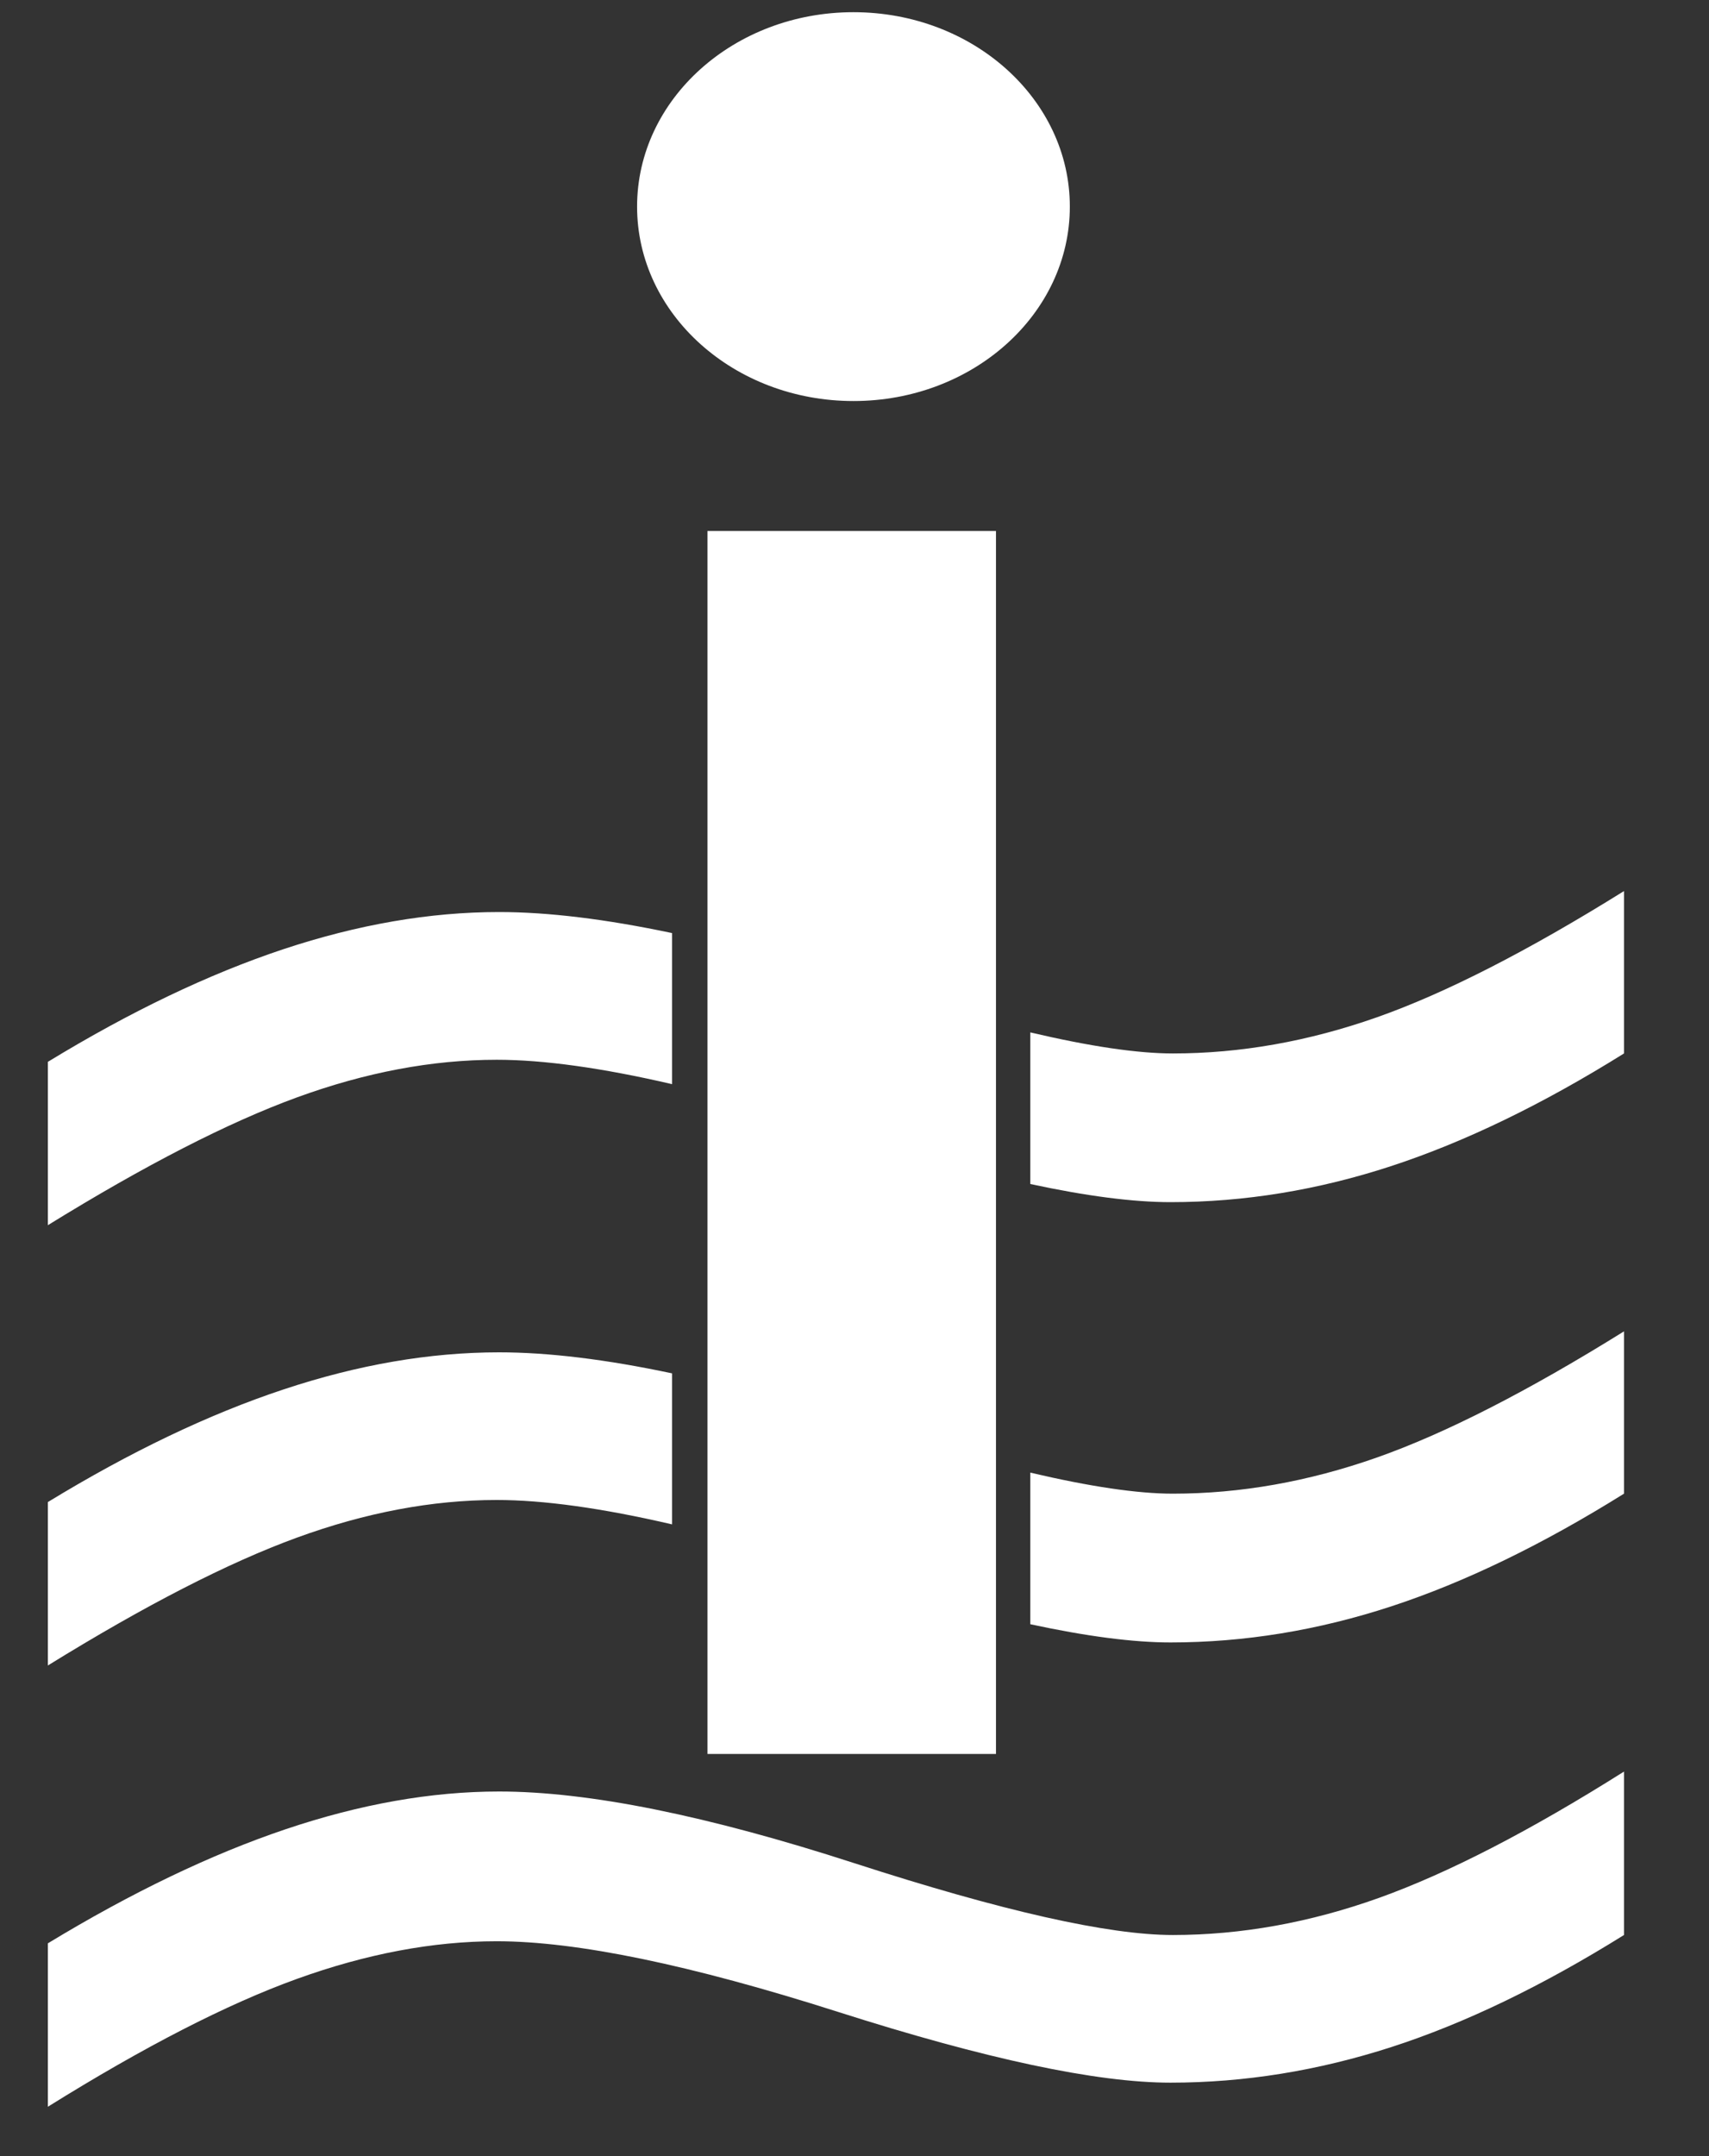
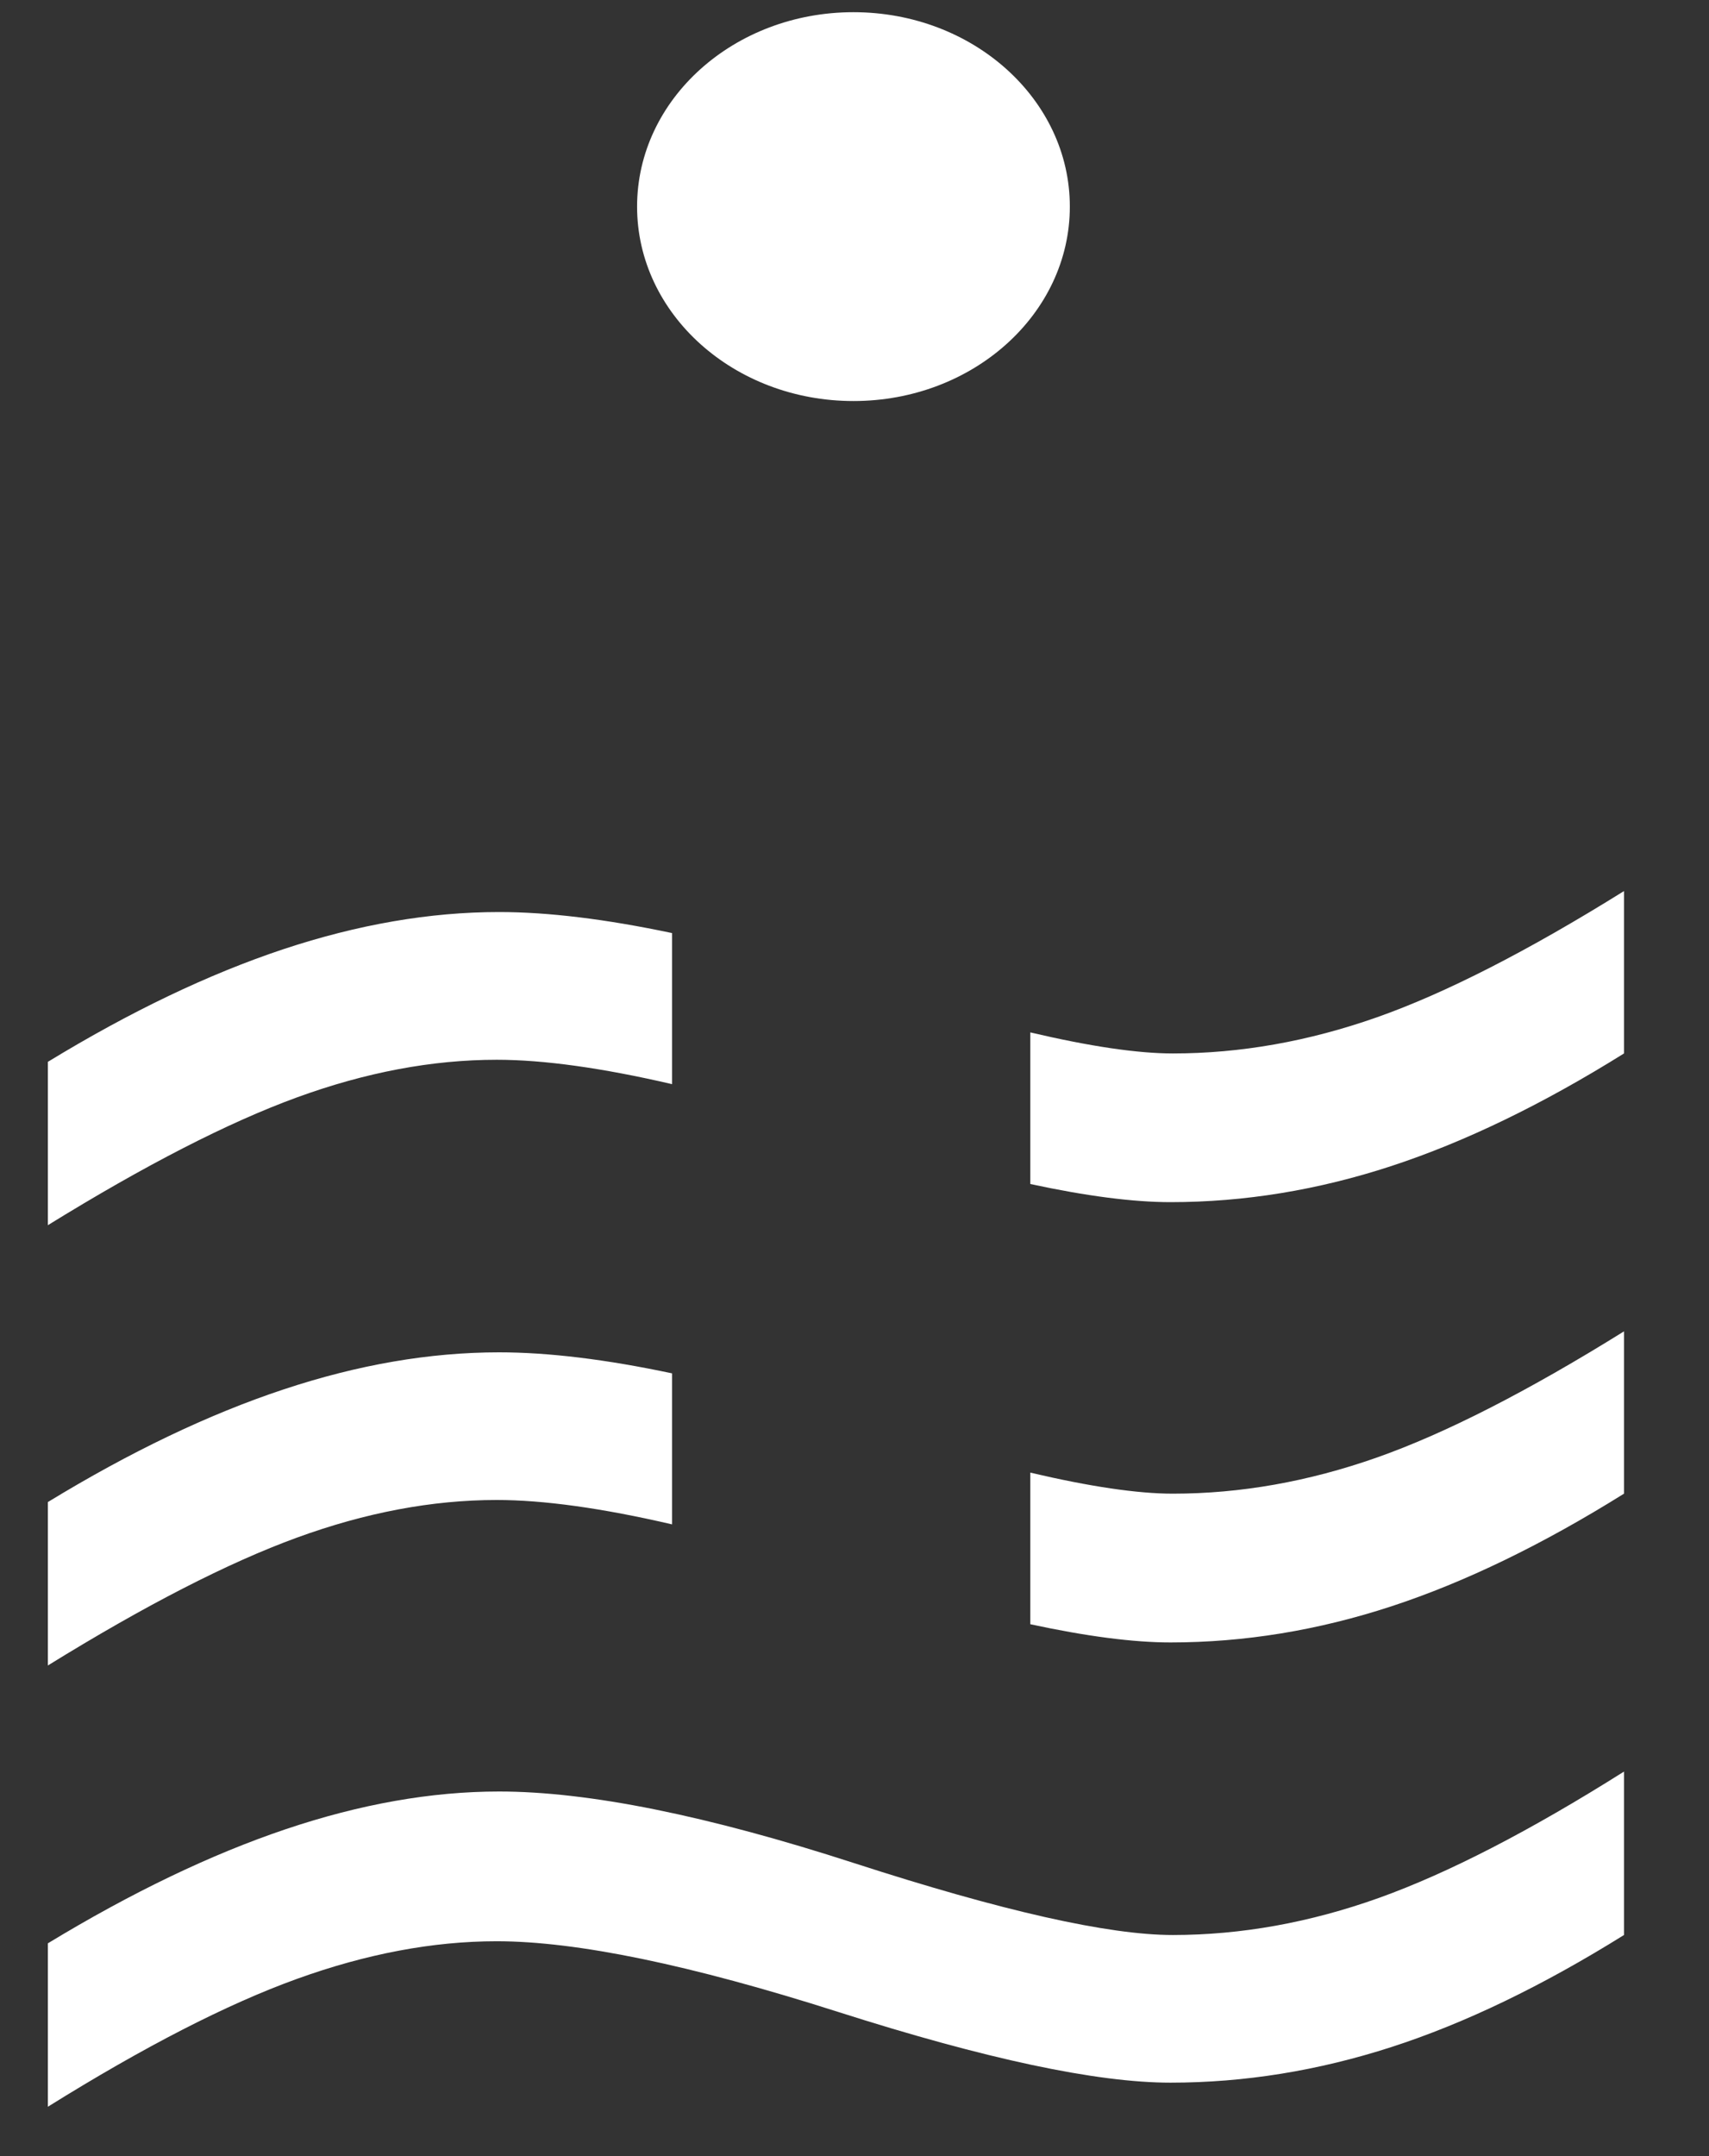
<svg xmlns="http://www.w3.org/2000/svg" width="100%" height="100%" viewBox="0 0 23 29" version="1.1" xml:space="preserve" style="fill-rule:evenodd;clip-rule:evenodd;stroke-linejoin:round;stroke-miterlimit:1.414;">
  <rect x="0" y="0" width="23" height="29" fill="#333333" stroke="none" />
  <g>
    <g>
      <path d="M21.856,23.828l0,2.198c-1.099,0.685 -2.142,1.188 -3.13,1.507c-0.989,0.319 -1.98,0.479 -2.973,0.479c-0.994,0 -2.484,-0.317 -4.472,-0.951c-1.987,-0.634 -3.519,-0.951 -4.596,-0.951c-0.858,0 -1.755,0.169 -2.691,0.507c-0.936,0.338 -2.053,0.911 -3.35,1.719l0,-2.198c1.13,-0.685 2.197,-1.197 3.201,-1.535c1.004,-0.338 1.961,-0.507 2.871,-0.507c1.203,0 2.798,0.321 4.785,0.965c1.987,0.643 3.415,0.965 4.283,0.965c0.92,0 1.846,-0.167 2.777,-0.5c0.931,-0.334 2.029,-0.9 3.295,-1.698Z" style="fill:#fff;" />
      <path d="M9.045,20.503c-0.943,-0.219 -1.73,-0.328 -2.36,-0.328c-0.869,0 -1.765,0.169 -2.691,0.507c-0.926,0.338 -2.042,0.911 -3.35,1.719l0,-2.198c1.109,-0.676 2.165,-1.181 3.169,-1.514c1.005,-0.334 1.972,-0.5 2.903,-0.5c0.662,0 1.438,0.094 2.329,0.283l0,2.031Zm4.821,-0.696c0.805,0.189 1.445,0.283 1.918,0.283c0.91,0 1.825,-0.162 2.746,-0.486c0.92,-0.324 2.029,-0.89 3.326,-1.697l0,2.183c-1.099,0.686 -2.142,1.191 -3.13,1.515c-0.989,0.324 -1.98,0.486 -2.973,0.486c-0.502,0 -1.131,-0.082 -1.887,-0.245l0,-2.039Z" style="fill:#fff;" />
      <path d="M9.045,14.582c-0.943,-0.219 -1.73,-0.328 -2.36,-0.328c-0.869,0 -1.765,0.169 -2.691,0.507c-0.926,0.338 -2.042,0.911 -3.35,1.718l0,-2.197c1.109,-0.676 2.165,-1.181 3.169,-1.515c1.005,-0.333 1.972,-0.5 2.903,-0.5c0.662,0 1.438,0.095 2.329,0.283l0,2.032Zm4.821,-0.696c0.805,0.189 1.445,0.283 1.918,0.283c0.91,0 1.825,-0.162 2.746,-0.486c0.92,-0.324 2.029,-0.89 3.326,-1.698l0,2.184c-1.099,0.686 -2.142,1.19 -3.13,1.514c-0.989,0.324 -1.98,0.486 -2.973,0.486c-0.502,0 -1.131,-0.081 -1.887,-0.244l0,-2.039Z" style="fill:#fff;" />
    </g>
    <g>
-       <rect x="9.521" y="7.142" width="3.883" height="16.449" style="fill:#fff;" />
      <ellipse cx="11.486" cy="2.779" rx="2.912" ry="2.615" style="fill:#fff;" />
    </g>
  </g>
</svg>